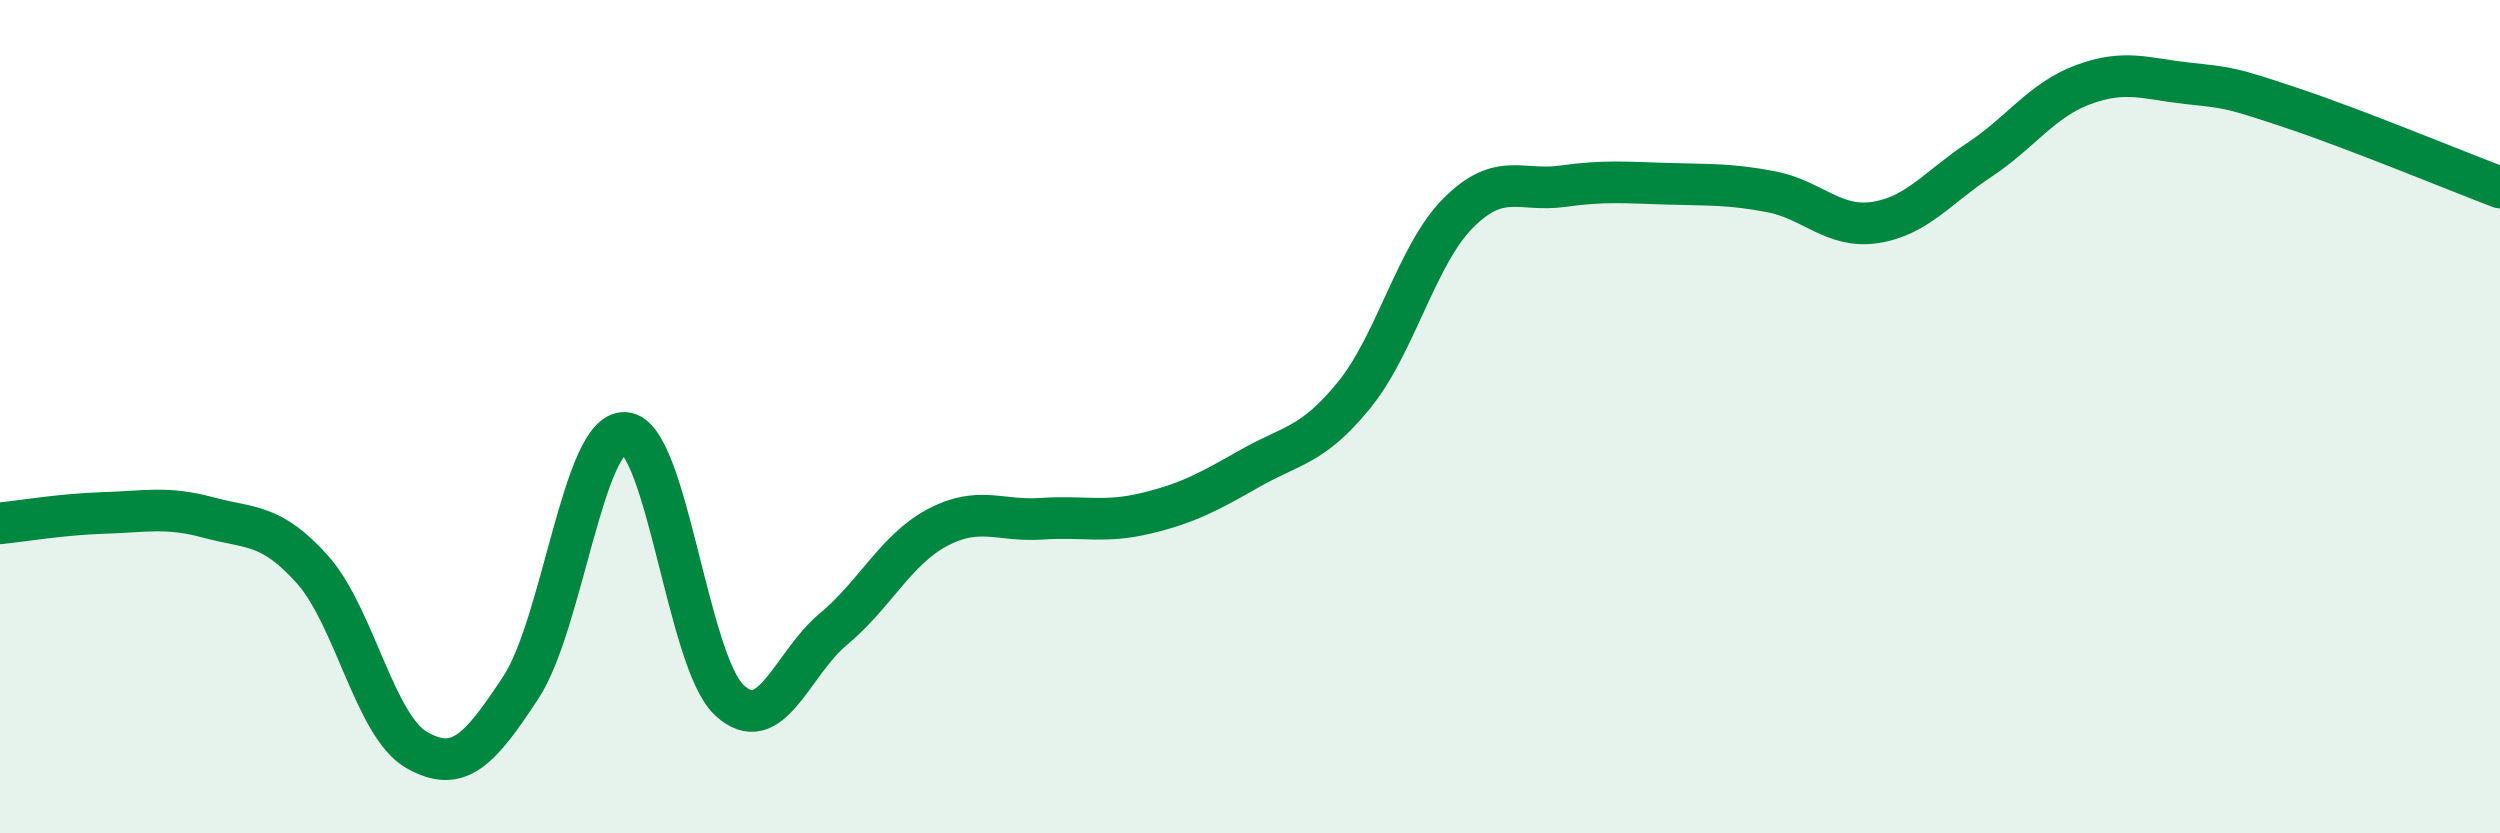
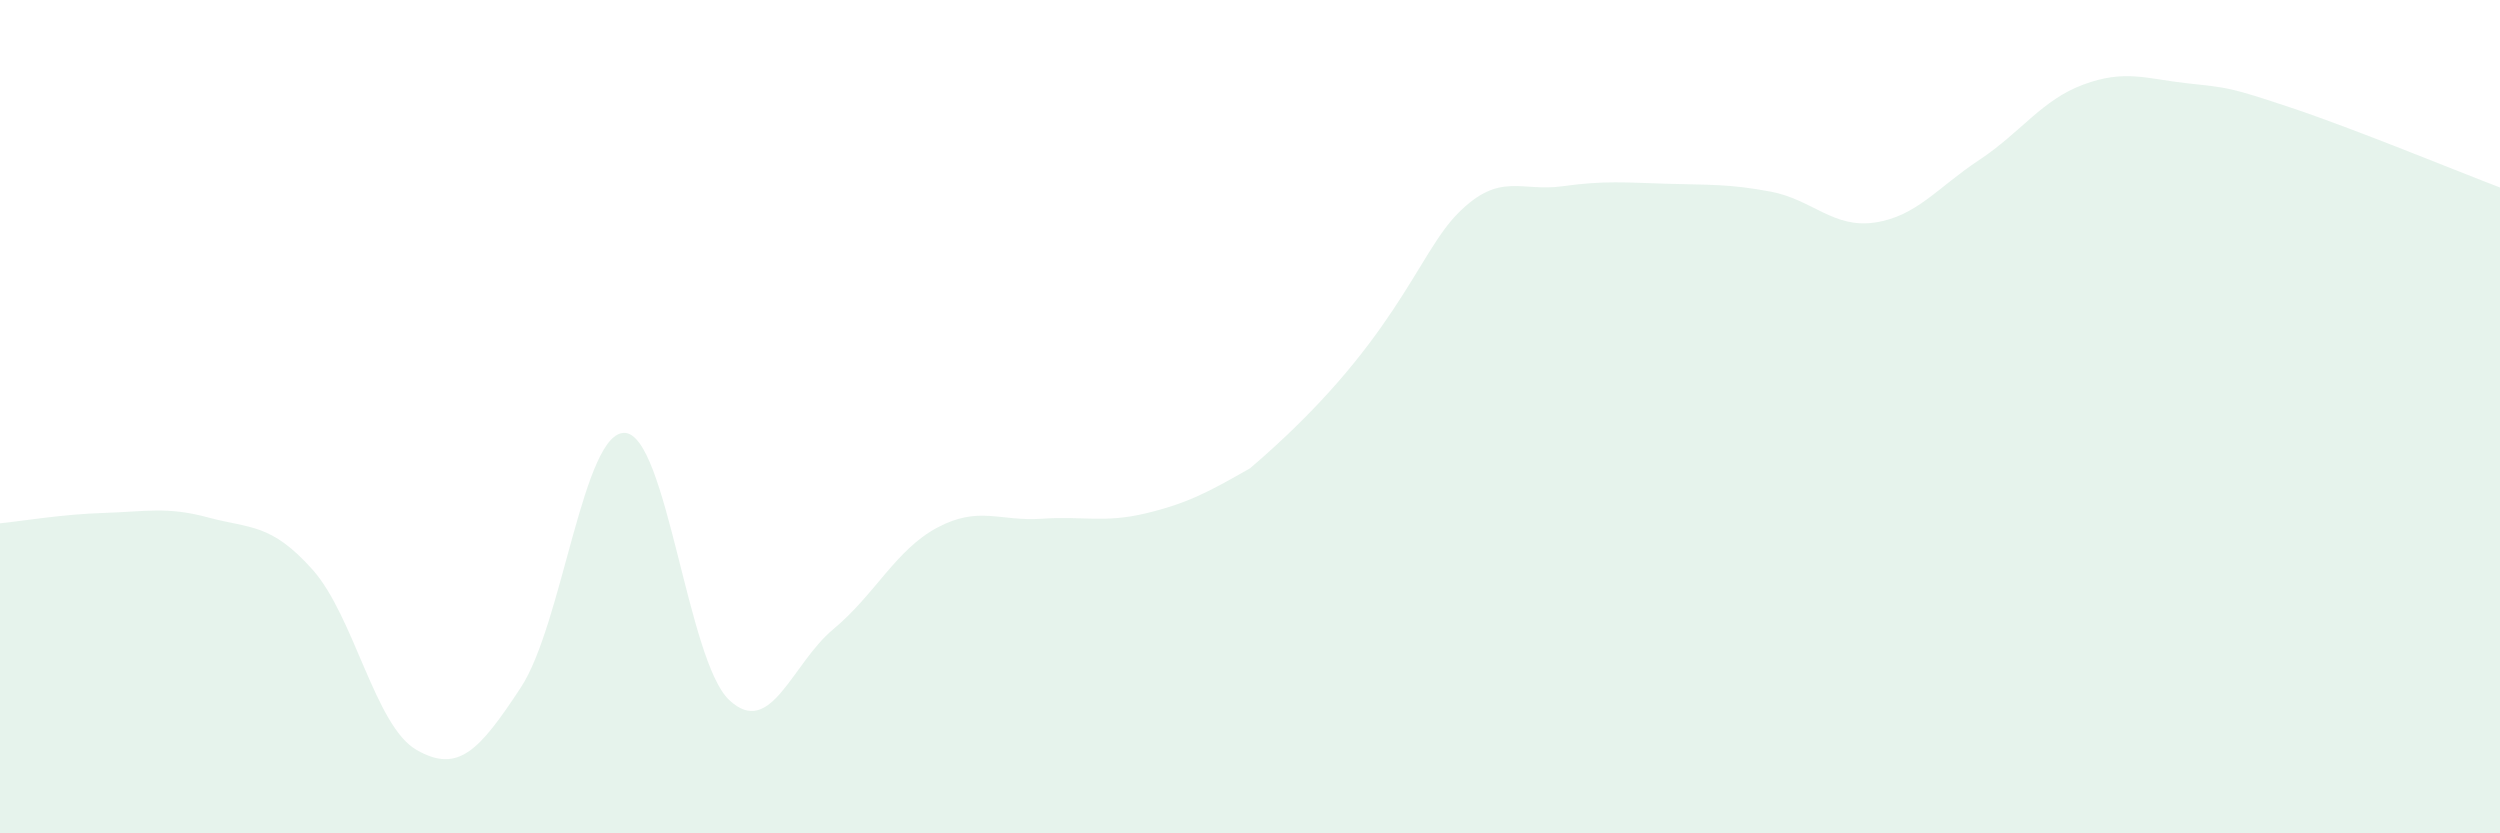
<svg xmlns="http://www.w3.org/2000/svg" width="60" height="20" viewBox="0 0 60 20">
-   <path d="M 0,12.56 C 0.5,12.51 1.5,12.34 2.5,12.31 C 3.5,12.28 4,12.15 5,12.42 C 6,12.69 6.5,12.55 7.5,13.67 C 8.5,14.79 9,17.43 10,18 C 11,18.57 11.5,18.02 12.5,16.5 C 13.5,14.98 14,10.33 15,10.39 C 16,10.45 16.5,15.86 17.5,16.8 C 18.5,17.74 19,15.93 20,15.1 C 21,14.27 21.5,13.19 22.5,12.66 C 23.5,12.13 24,12.52 25,12.45 C 26,12.38 26.5,12.56 27.5,12.32 C 28.5,12.08 29,11.81 30,11.24 C 31,10.67 31.5,10.71 32.5,9.48 C 33.5,8.25 34,6.11 35,5.11 C 36,4.11 36.5,4.61 37.5,4.47 C 38.5,4.33 39,4.38 40,4.41 C 41,4.44 41.5,4.41 42.5,4.6 C 43.5,4.79 44,5.49 45,5.34 C 46,5.19 46.5,4.5 47.5,3.84 C 48.5,3.18 49,2.4 50,2.03 C 51,1.66 51.5,1.89 52.5,2 C 53.5,2.11 53.5,2.09 55,2.59 C 56.5,3.09 59,4.12 60,4.5L60 20L0 20Z" fill="#008740" opacity="0.1" stroke-linecap="round" stroke-linejoin="round" />
-   <path d="M 0,12.56 C 0.5,12.51 1.5,12.34 2.5,12.31 C 3.5,12.28 4,12.15 5,12.42 C 6,12.69 6.5,12.55 7.5,13.67 C 8.5,14.79 9,17.43 10,18 C 11,18.57 11.5,18.02 12.5,16.5 C 13.5,14.98 14,10.33 15,10.39 C 16,10.45 16.5,15.86 17.5,16.8 C 18.5,17.74 19,15.93 20,15.1 C 21,14.27 21.5,13.19 22.5,12.66 C 23.5,12.13 24,12.52 25,12.45 C 26,12.38 26.5,12.56 27.5,12.32 C 28.5,12.08 29,11.81 30,11.24 C 31,10.67 31.5,10.71 32.5,9.48 C 33.5,8.25 34,6.11 35,5.11 C 36,4.11 36.5,4.61 37.5,4.47 C 38.5,4.33 39,4.38 40,4.41 C 41,4.44 41.5,4.41 42.5,4.6 C 43.5,4.79 44,5.49 45,5.34 C 46,5.19 46.5,4.5 47.5,3.84 C 48.5,3.18 49,2.4 50,2.03 C 51,1.66 51.5,1.89 52.5,2 C 53.5,2.11 53.5,2.09 55,2.59 C 56.5,3.09 59,4.12 60,4.5" stroke="#008740" stroke-width="1" fill="none" stroke-linecap="round" stroke-linejoin="round" />
+   <path d="M 0,12.56 C 0.5,12.51 1.5,12.34 2.5,12.31 C 3.5,12.28 4,12.15 5,12.42 C 6,12.69 6.5,12.55 7.5,13.67 C 8.5,14.79 9,17.43 10,18 C 11,18.57 11.5,18.02 12.5,16.5 C 13.5,14.98 14,10.33 15,10.39 C 16,10.45 16.5,15.86 17.5,16.8 C 18.5,17.74 19,15.93 20,15.1 C 21,14.27 21.5,13.19 22.5,12.66 C 23.5,12.13 24,12.52 25,12.45 C 26,12.38 26.5,12.56 27.5,12.32 C 28.5,12.08 29,11.81 30,11.24 C 33.5,8.25 34,6.11 35,5.11 C 36,4.11 36.5,4.61 37.5,4.47 C 38.5,4.33 39,4.38 40,4.41 C 41,4.44 41.5,4.41 42.5,4.6 C 43.5,4.79 44,5.49 45,5.34 C 46,5.19 46.5,4.5 47.5,3.84 C 48.5,3.18 49,2.4 50,2.03 C 51,1.66 51.5,1.89 52.5,2 C 53.5,2.11 53.5,2.09 55,2.59 C 56.5,3.09 59,4.12 60,4.5L60 20L0 20Z" fill="#008740" opacity="0.1" stroke-linecap="round" stroke-linejoin="round" />
</svg>